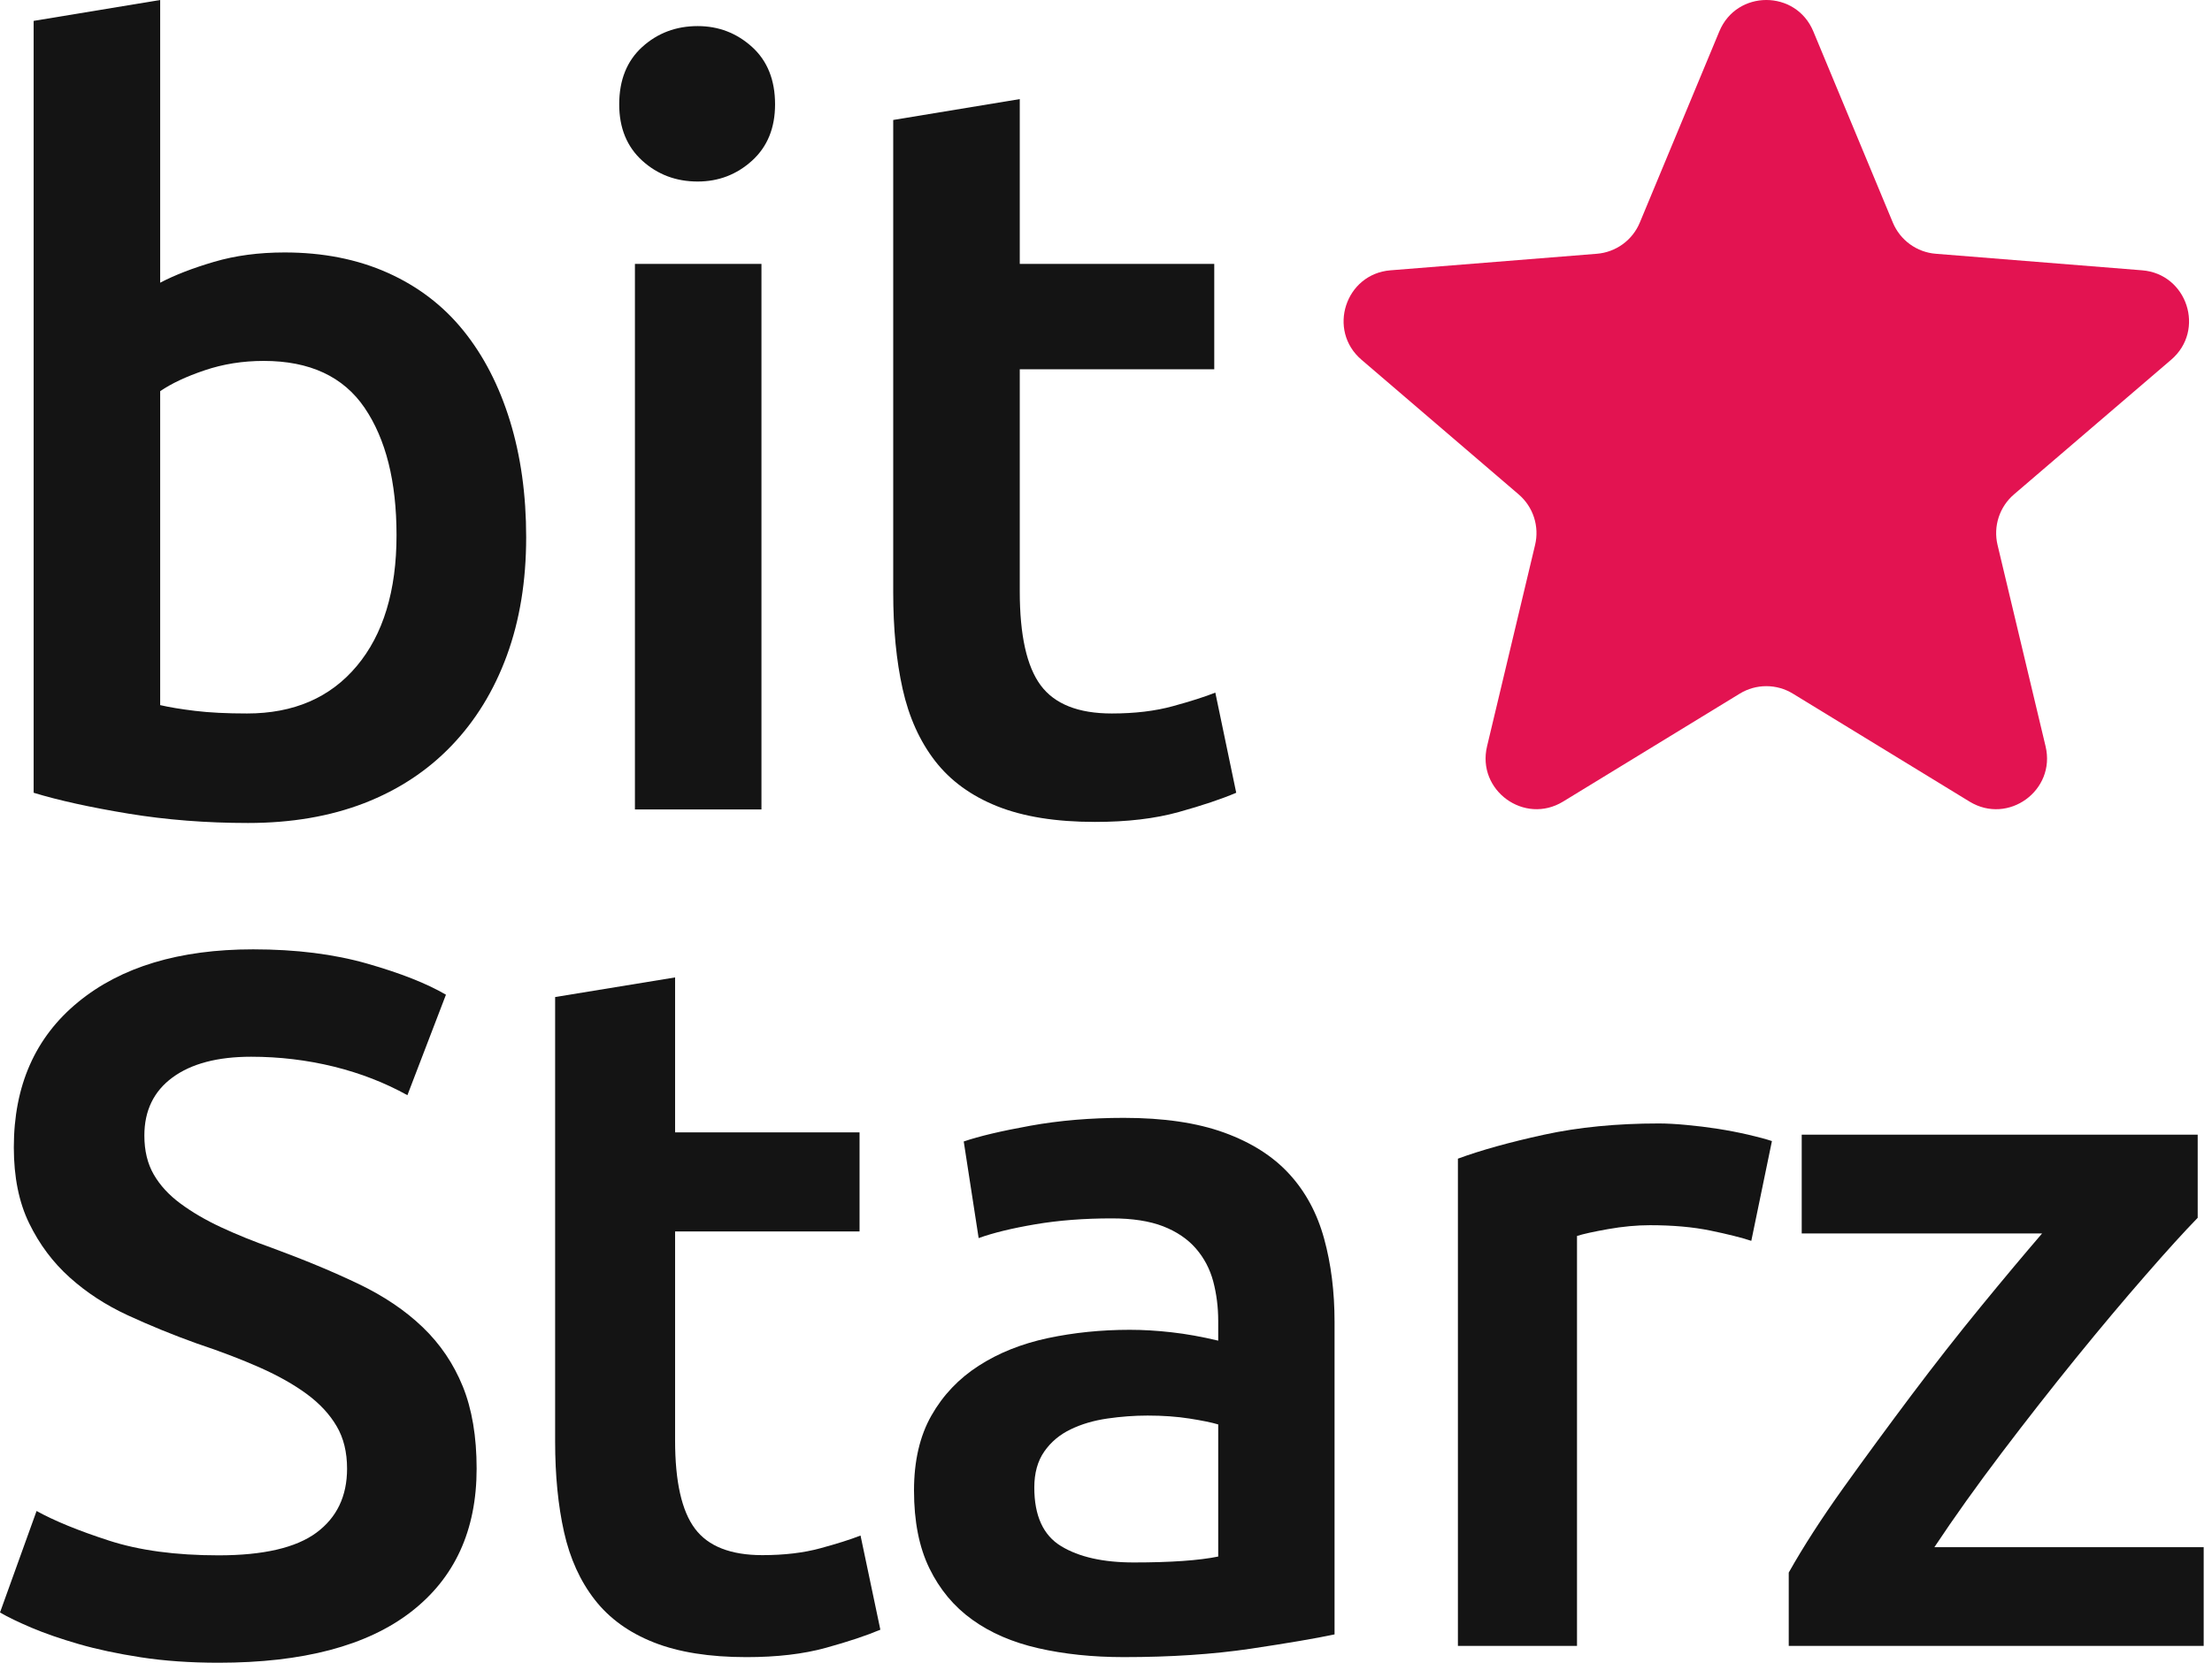
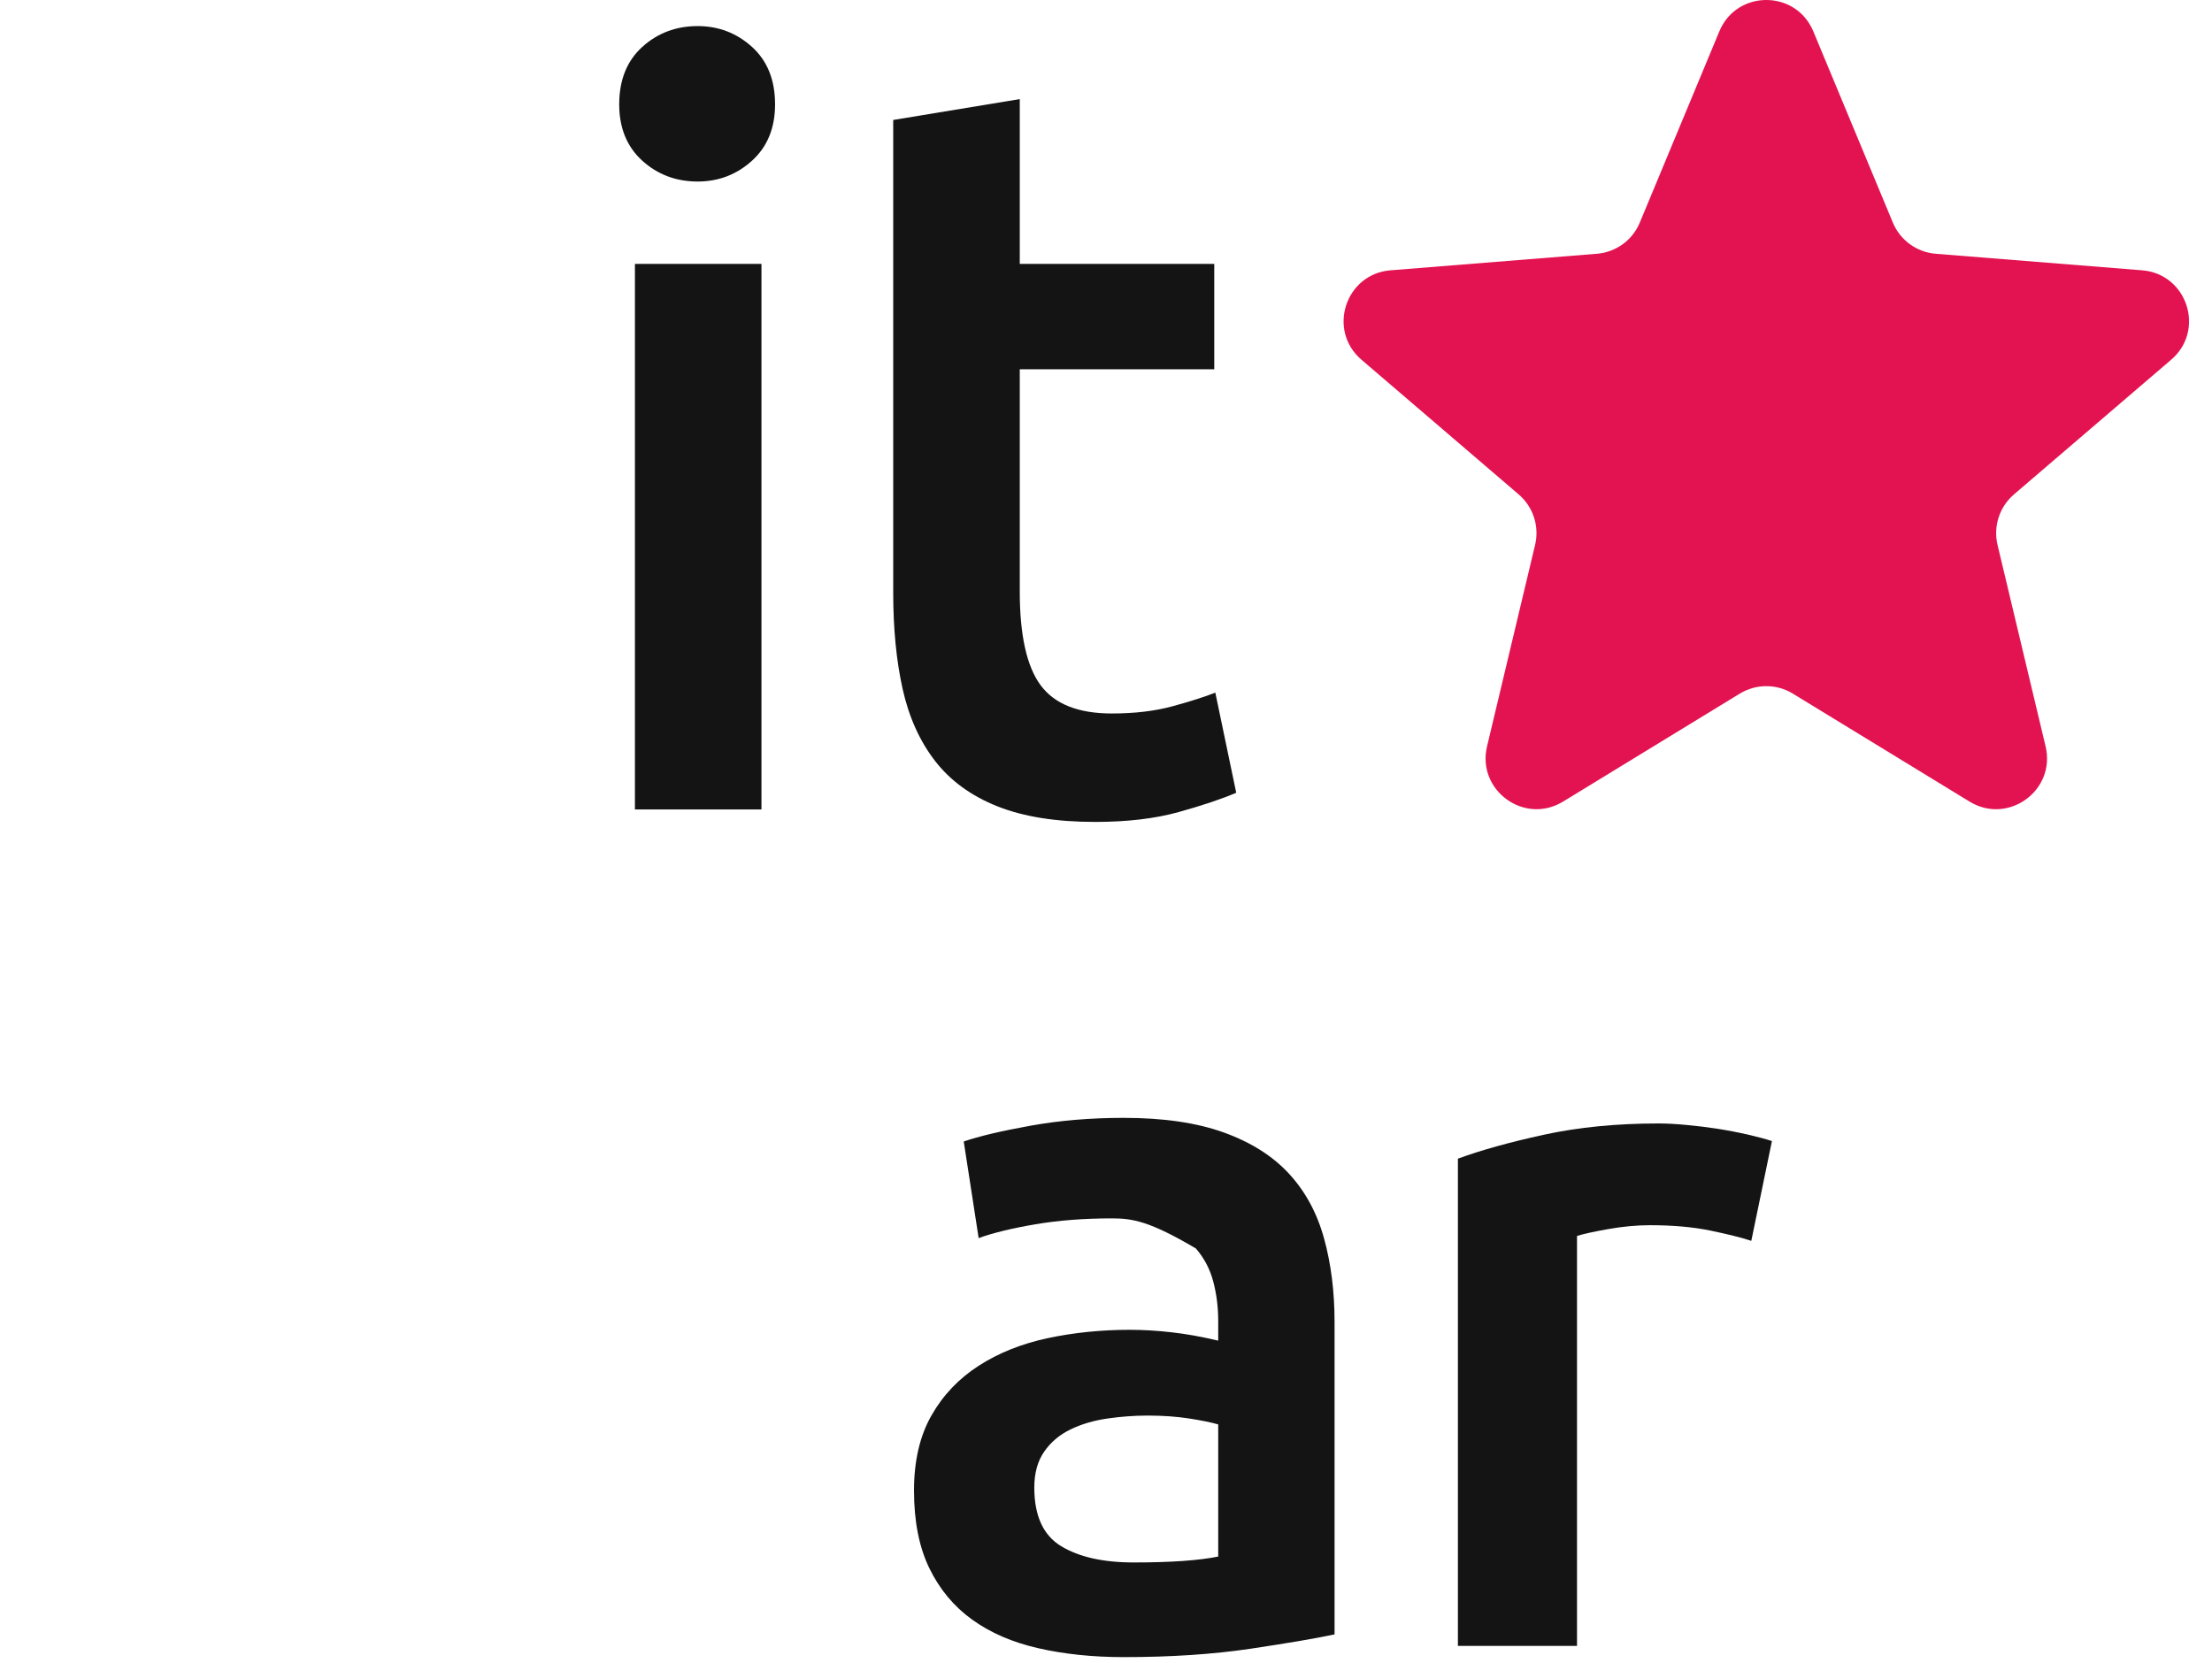
<svg xmlns="http://www.w3.org/2000/svg" x="0px" y="0px" viewBox="0 0 133 100" style="enable-background:new 0 0 133 100;">
  <path d="M103.378 1.886C104.423 -0.629 107.982 -0.629 109.028 1.886L113.81 13.386C114.026 13.906 114.381 14.356 114.836 14.687C115.291 15.018 115.829 15.217 116.39 15.262L128.801 16.257C131.513 16.475 132.614 19.862 130.547 21.633L121.091 29.736C120.664 30.102 120.346 30.579 120.172 31.115C119.998 31.65 119.975 32.223 120.105 32.771L122.994 44.887C123.625 47.536 120.746 49.629 118.423 48.21L107.798 41.716C107.318 41.422 106.766 41.267 106.202 41.267C105.639 41.267 105.087 41.422 104.607 41.716L93.982 48.209C91.66 49.628 88.78 47.535 89.411 44.886L92.3 32.771C92.431 32.223 92.408 31.65 92.234 31.115C92.06 30.579 91.741 30.102 91.314 29.736L81.859 21.633C79.792 19.861 80.892 16.475 83.604 16.257L96.016 15.262C96.576 15.217 97.114 15.018 97.57 14.687C98.025 14.356 98.38 13.906 98.596 13.386L103.378 1.886Z" fill="#E31351" />
-   <path d="M23.842 32.184C23.842 28.963 23.201 26.411 21.923 24.528C20.643 22.646 18.622 21.706 15.855 21.706C14.598 21.706 13.413 21.895 12.304 22.271C11.191 22.646 10.302 23.067 9.631 23.526V42.407C10.176 42.533 10.878 42.651 11.738 42.754C12.595 42.859 13.634 42.91 14.851 42.91C17.658 42.91 19.859 41.959 21.452 40.056C23.044 38.155 23.842 35.531 23.842 32.184ZM31.637 32.307C31.637 34.944 31.248 37.316 30.474 39.428C29.699 41.541 28.587 43.349 27.142 44.854C25.695 46.361 23.944 47.511 21.891 48.307C19.836 49.099 17.511 49.496 14.912 49.496C12.397 49.496 9.999 49.308 7.712 48.932C5.429 48.555 3.532 48.138 2.023 47.678V1.256L9.631 0V17.002C10.511 16.541 11.59 16.123 12.868 15.748C14.149 15.37 15.562 15.183 17.113 15.183C19.418 15.183 21.483 15.591 23.307 16.405C25.13 17.221 26.65 18.38 27.866 19.888C29.08 21.392 30.012 23.202 30.662 25.312C31.312 27.426 31.637 29.758 31.637 32.307Z" fill="#141414" />
  <path d="M45.784 48.681H38.176V15.872H45.784V48.681ZM46.602 6.276C46.602 7.696 46.141 8.825 45.218 9.663C44.295 10.499 43.206 10.917 41.949 10.917C40.65 10.917 39.538 10.499 38.616 9.663C37.694 8.825 37.231 7.696 37.231 6.276C37.231 4.812 37.694 3.661 38.616 2.823C39.538 1.988 40.65 1.569 41.949 1.569C43.206 1.569 44.295 1.988 45.218 2.823C46.141 3.661 46.602 4.812 46.602 6.276Z" fill="#141414" />
  <path d="M53.706 7.215L61.315 5.96V15.871H73.009V22.208H61.315V35.57C61.315 38.203 61.734 40.085 62.572 41.215C63.41 42.345 64.835 42.91 66.847 42.91C68.231 42.91 69.458 42.764 70.526 42.469C71.594 42.177 72.442 41.906 73.073 41.655L74.33 47.678C73.45 48.053 72.296 48.441 70.871 48.838C69.445 49.235 67.768 49.432 65.841 49.432C63.494 49.432 61.535 49.118 59.962 48.491C58.391 47.864 57.145 46.956 56.221 45.764C55.3 44.572 54.65 43.129 54.272 41.435C53.894 39.742 53.706 37.807 53.706 35.633V7.215Z" fill="#141414" />
-   <path d="M13.138 93.541C15.833 93.541 17.796 93.086 19.025 92.178C20.252 91.269 20.868 89.986 20.868 88.326C20.868 87.338 20.661 86.489 20.243 85.777C19.827 85.067 19.235 84.424 18.461 83.851C17.687 83.279 16.744 82.746 15.635 82.252C14.525 81.759 13.258 81.274 11.83 80.798C10.403 80.286 9.026 79.723 7.698 79.111C6.369 78.499 5.201 77.737 4.191 76.828C3.18 75.921 2.368 74.834 1.752 73.568C1.137 72.306 0.831 70.785 0.831 69.007C0.831 65.294 2.12 62.379 4.698 60.266C7.271 58.153 10.78 57.095 15.22 57.095C17.796 57.095 20.085 57.382 22.087 57.956C24.088 58.529 25.663 59.15 26.813 59.823L24.496 65.867C23.147 65.117 21.67 64.543 20.066 64.147C18.461 63.754 16.805 63.554 15.101 63.554C13.079 63.554 11.505 63.97 10.374 64.8C9.245 65.629 8.68 66.795 8.68 68.296C8.68 69.204 8.868 69.985 9.245 70.637C9.62 71.288 10.155 71.871 10.85 72.383C11.544 72.899 12.356 73.373 13.287 73.808C14.218 74.241 15.239 74.657 16.351 75.05C18.29 75.764 20.025 76.484 21.552 77.215C23.078 77.946 24.367 78.814 25.417 79.822C26.468 80.831 27.269 82.015 27.824 83.378C28.377 84.741 28.658 86.391 28.658 88.326C28.658 92.04 27.339 94.915 24.703 96.948C22.066 98.984 18.213 100 13.138 100C11.434 100 9.878 99.891 8.472 99.674C7.065 99.457 5.816 99.191 4.727 98.875C3.634 98.558 2.693 98.232 1.901 97.897C1.108 97.561 0.475 97.254 0 96.978L2.199 90.874C3.27 91.466 4.715 92.059 6.541 92.651C8.363 93.244 10.561 93.541 13.138 93.541Z" fill="#141414" />
-   <path d="M33.378 59.964L40.591 58.784V68.104H51.682V74.062H40.591V86.628C40.591 89.103 40.988 90.873 41.785 91.936C42.579 92.998 43.932 93.529 45.838 93.529C47.15 93.529 48.313 93.392 49.327 93.115C50.34 92.84 51.144 92.585 51.741 92.35L52.933 98.013C52.099 98.366 51.005 98.73 49.654 99.104C48.303 99.477 46.714 99.663 44.885 99.663C42.659 99.663 40.801 99.367 39.312 98.778C37.818 98.188 36.636 97.334 35.763 96.213C34.888 95.092 34.271 93.735 33.914 92.142C33.557 90.55 33.378 88.731 33.378 86.687V59.964Z" fill="#141414" />
-   <path d="M68.166 93.969C70.398 93.969 72.091 93.849 73.247 93.614V85.668C72.849 85.549 72.27 85.432 71.514 85.313C70.757 85.195 69.92 85.135 69.004 85.135C68.207 85.135 67.401 85.195 66.583 85.313C65.764 85.432 65.028 85.647 64.372 85.966C63.715 86.281 63.185 86.727 62.788 87.298C62.388 87.872 62.189 88.594 62.189 89.464C62.189 91.162 62.726 92.338 63.804 92.99C64.878 93.643 66.333 93.969 68.166 93.969ZM67.569 67.23C69.96 67.23 71.971 67.525 73.607 68.118C75.239 68.711 76.545 69.541 77.522 70.609C78.499 71.675 79.197 72.971 79.614 74.493C80.033 76.014 80.242 77.684 80.242 79.501V98.296C79.124 98.534 77.441 98.821 75.191 99.158C72.939 99.492 70.398 99.662 67.569 99.662C65.696 99.662 63.983 99.482 62.428 99.127C60.873 98.772 59.549 98.198 58.454 97.408C57.355 96.618 56.501 95.591 55.882 94.323C55.265 93.059 54.956 91.499 54.956 89.641C54.956 87.863 55.306 86.36 56.002 85.135C56.698 83.909 57.646 82.912 58.843 82.141C60.038 81.37 61.421 80.817 62.995 80.479C64.57 80.145 66.213 79.977 67.928 79.977C68.725 79.977 69.561 80.026 70.439 80.126C71.315 80.224 72.251 80.391 73.247 80.629V79.444C73.247 78.612 73.146 77.823 72.949 77.072C72.749 76.321 72.401 75.659 71.903 75.085C71.404 74.512 70.746 74.068 69.93 73.75C69.112 73.435 68.086 73.276 66.853 73.276C65.178 73.276 63.643 73.395 62.249 73.632C60.854 73.869 59.717 74.145 58.843 74.461L57.946 68.651C58.861 68.337 60.197 68.02 61.949 67.704C63.703 67.387 65.576 67.23 67.569 67.23Z" fill="#141414" />
+   <path d="M68.166 93.969C70.398 93.969 72.091 93.849 73.247 93.614V85.668C72.849 85.549 72.27 85.432 71.514 85.313C70.757 85.195 69.92 85.135 69.004 85.135C68.207 85.135 67.401 85.195 66.583 85.313C65.764 85.432 65.028 85.647 64.372 85.966C63.715 86.281 63.185 86.727 62.788 87.298C62.388 87.872 62.189 88.594 62.189 89.464C62.189 91.162 62.726 92.338 63.804 92.99C64.878 93.643 66.333 93.969 68.166 93.969ZM67.569 67.23C69.96 67.23 71.971 67.525 73.607 68.118C75.239 68.711 76.545 69.541 77.522 70.609C78.499 71.675 79.197 72.971 79.614 74.493C80.033 76.014 80.242 77.684 80.242 79.501V98.296C79.124 98.534 77.441 98.821 75.191 99.158C72.939 99.492 70.398 99.662 67.569 99.662C65.696 99.662 63.983 99.482 62.428 99.127C60.873 98.772 59.549 98.198 58.454 97.408C57.355 96.618 56.501 95.591 55.882 94.323C55.265 93.059 54.956 91.499 54.956 89.641C54.956 87.863 55.306 86.36 56.002 85.135C56.698 83.909 57.646 82.912 58.843 82.141C60.038 81.37 61.421 80.817 62.995 80.479C64.57 80.145 66.213 79.977 67.928 79.977C68.725 79.977 69.561 80.026 70.439 80.126C71.315 80.224 72.251 80.391 73.247 80.629V79.444C73.247 78.612 73.146 77.823 72.949 77.072C72.749 76.321 72.401 75.659 71.903 75.085C69.112 73.435 68.086 73.276 66.853 73.276C65.178 73.276 63.643 73.395 62.249 73.632C60.854 73.869 59.717 74.145 58.843 74.461L57.946 68.651C58.861 68.337 60.197 68.02 61.949 67.704C63.703 67.387 65.576 67.23 67.569 67.23Z" fill="#141414" />
  <path d="M105.3 74.627C104.707 74.432 103.887 74.225 102.842 74.01C101.795 73.794 100.584 73.686 99.203 73.686C98.414 73.686 97.574 73.764 96.687 73.921C95.8 74.079 95.179 74.216 94.82 74.333V98.986H87.659V69.684C89.042 69.175 90.768 68.695 92.838 68.243C94.911 67.792 97.209 67.567 99.736 67.567C100.207 67.567 100.761 67.596 101.391 67.656C102.022 67.713 102.654 67.792 103.286 67.889C103.917 67.988 104.528 68.107 105.12 68.243C105.713 68.381 106.187 68.508 106.54 68.626L105.3 74.627Z" fill="#141414" />
-   <path d="M132.14 73.241C131.34 74.063 130.288 75.219 128.993 76.708C127.691 78.199 126.301 79.854 124.821 81.676C123.344 83.498 121.853 85.399 120.354 87.377C118.855 89.357 117.505 91.247 116.308 93.05H132.5V98.986H107.551V94.578C108.432 93.01 109.532 91.307 110.85 89.464C112.169 87.622 113.53 85.772 114.927 83.909C116.327 82.048 117.715 80.276 119.096 78.589C120.475 76.904 121.707 75.436 122.785 74.181H108.331V68.243H132.14V73.241Z" fill="#141414" />
</svg>